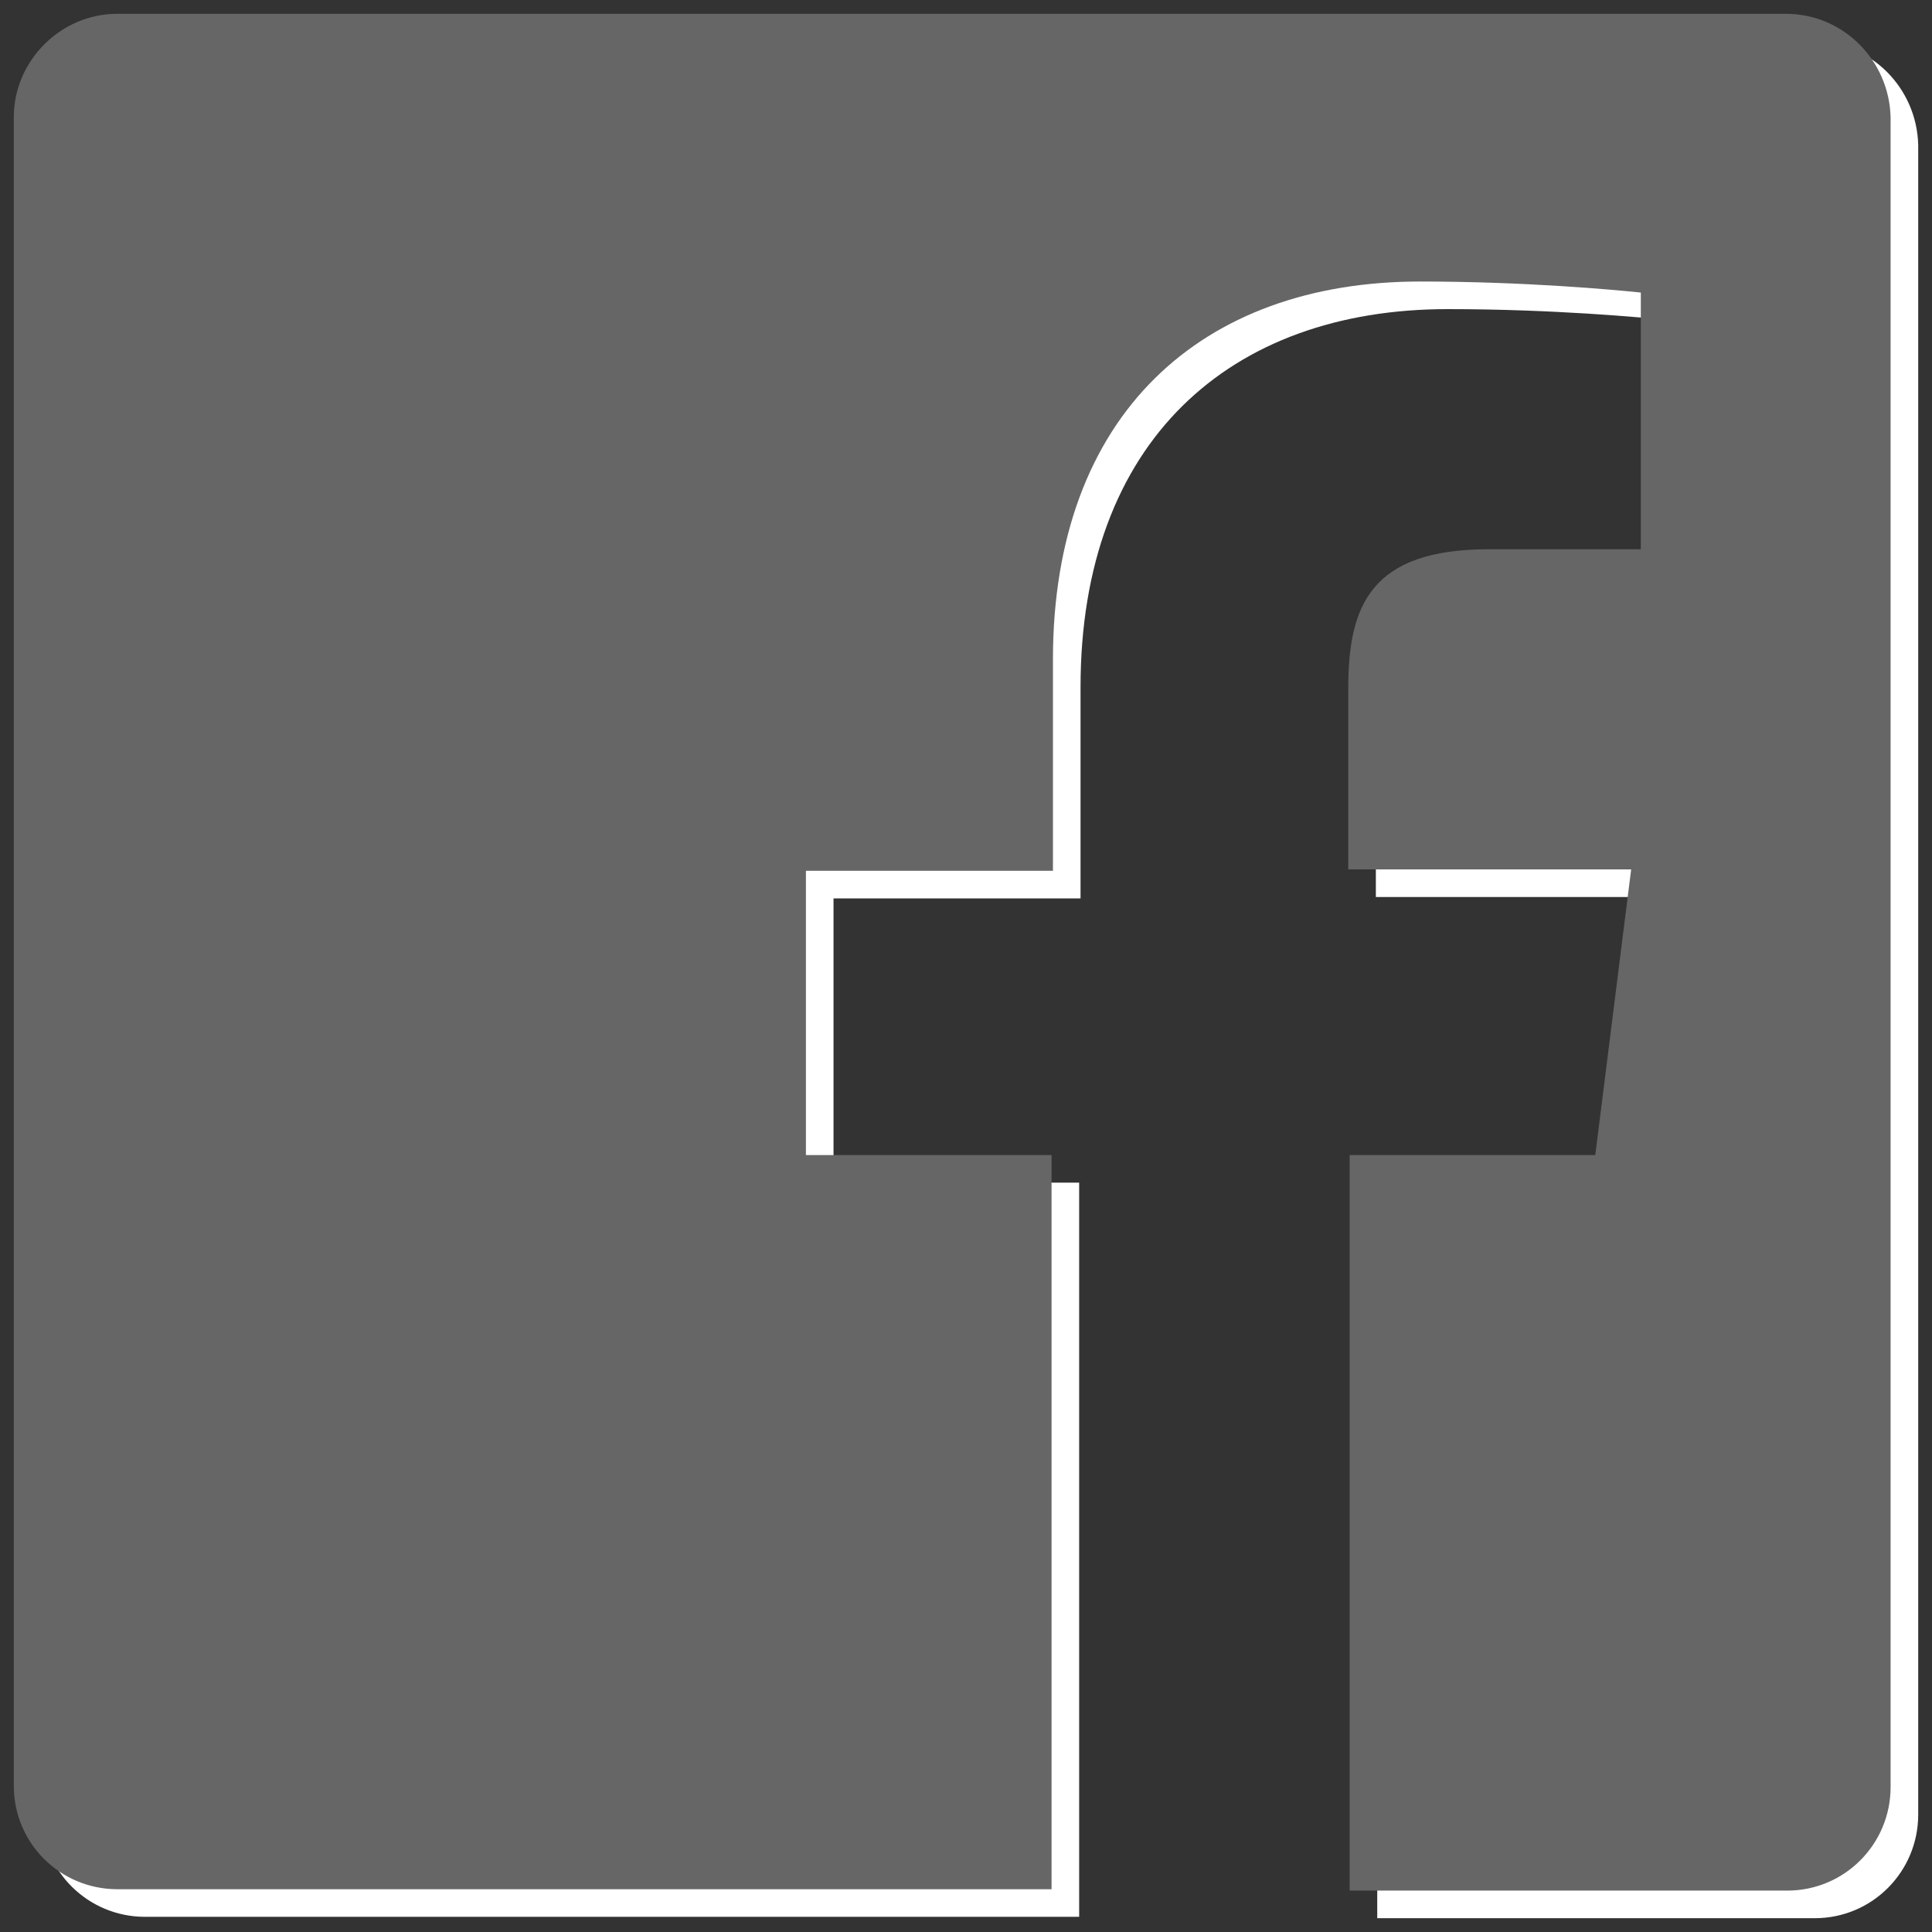
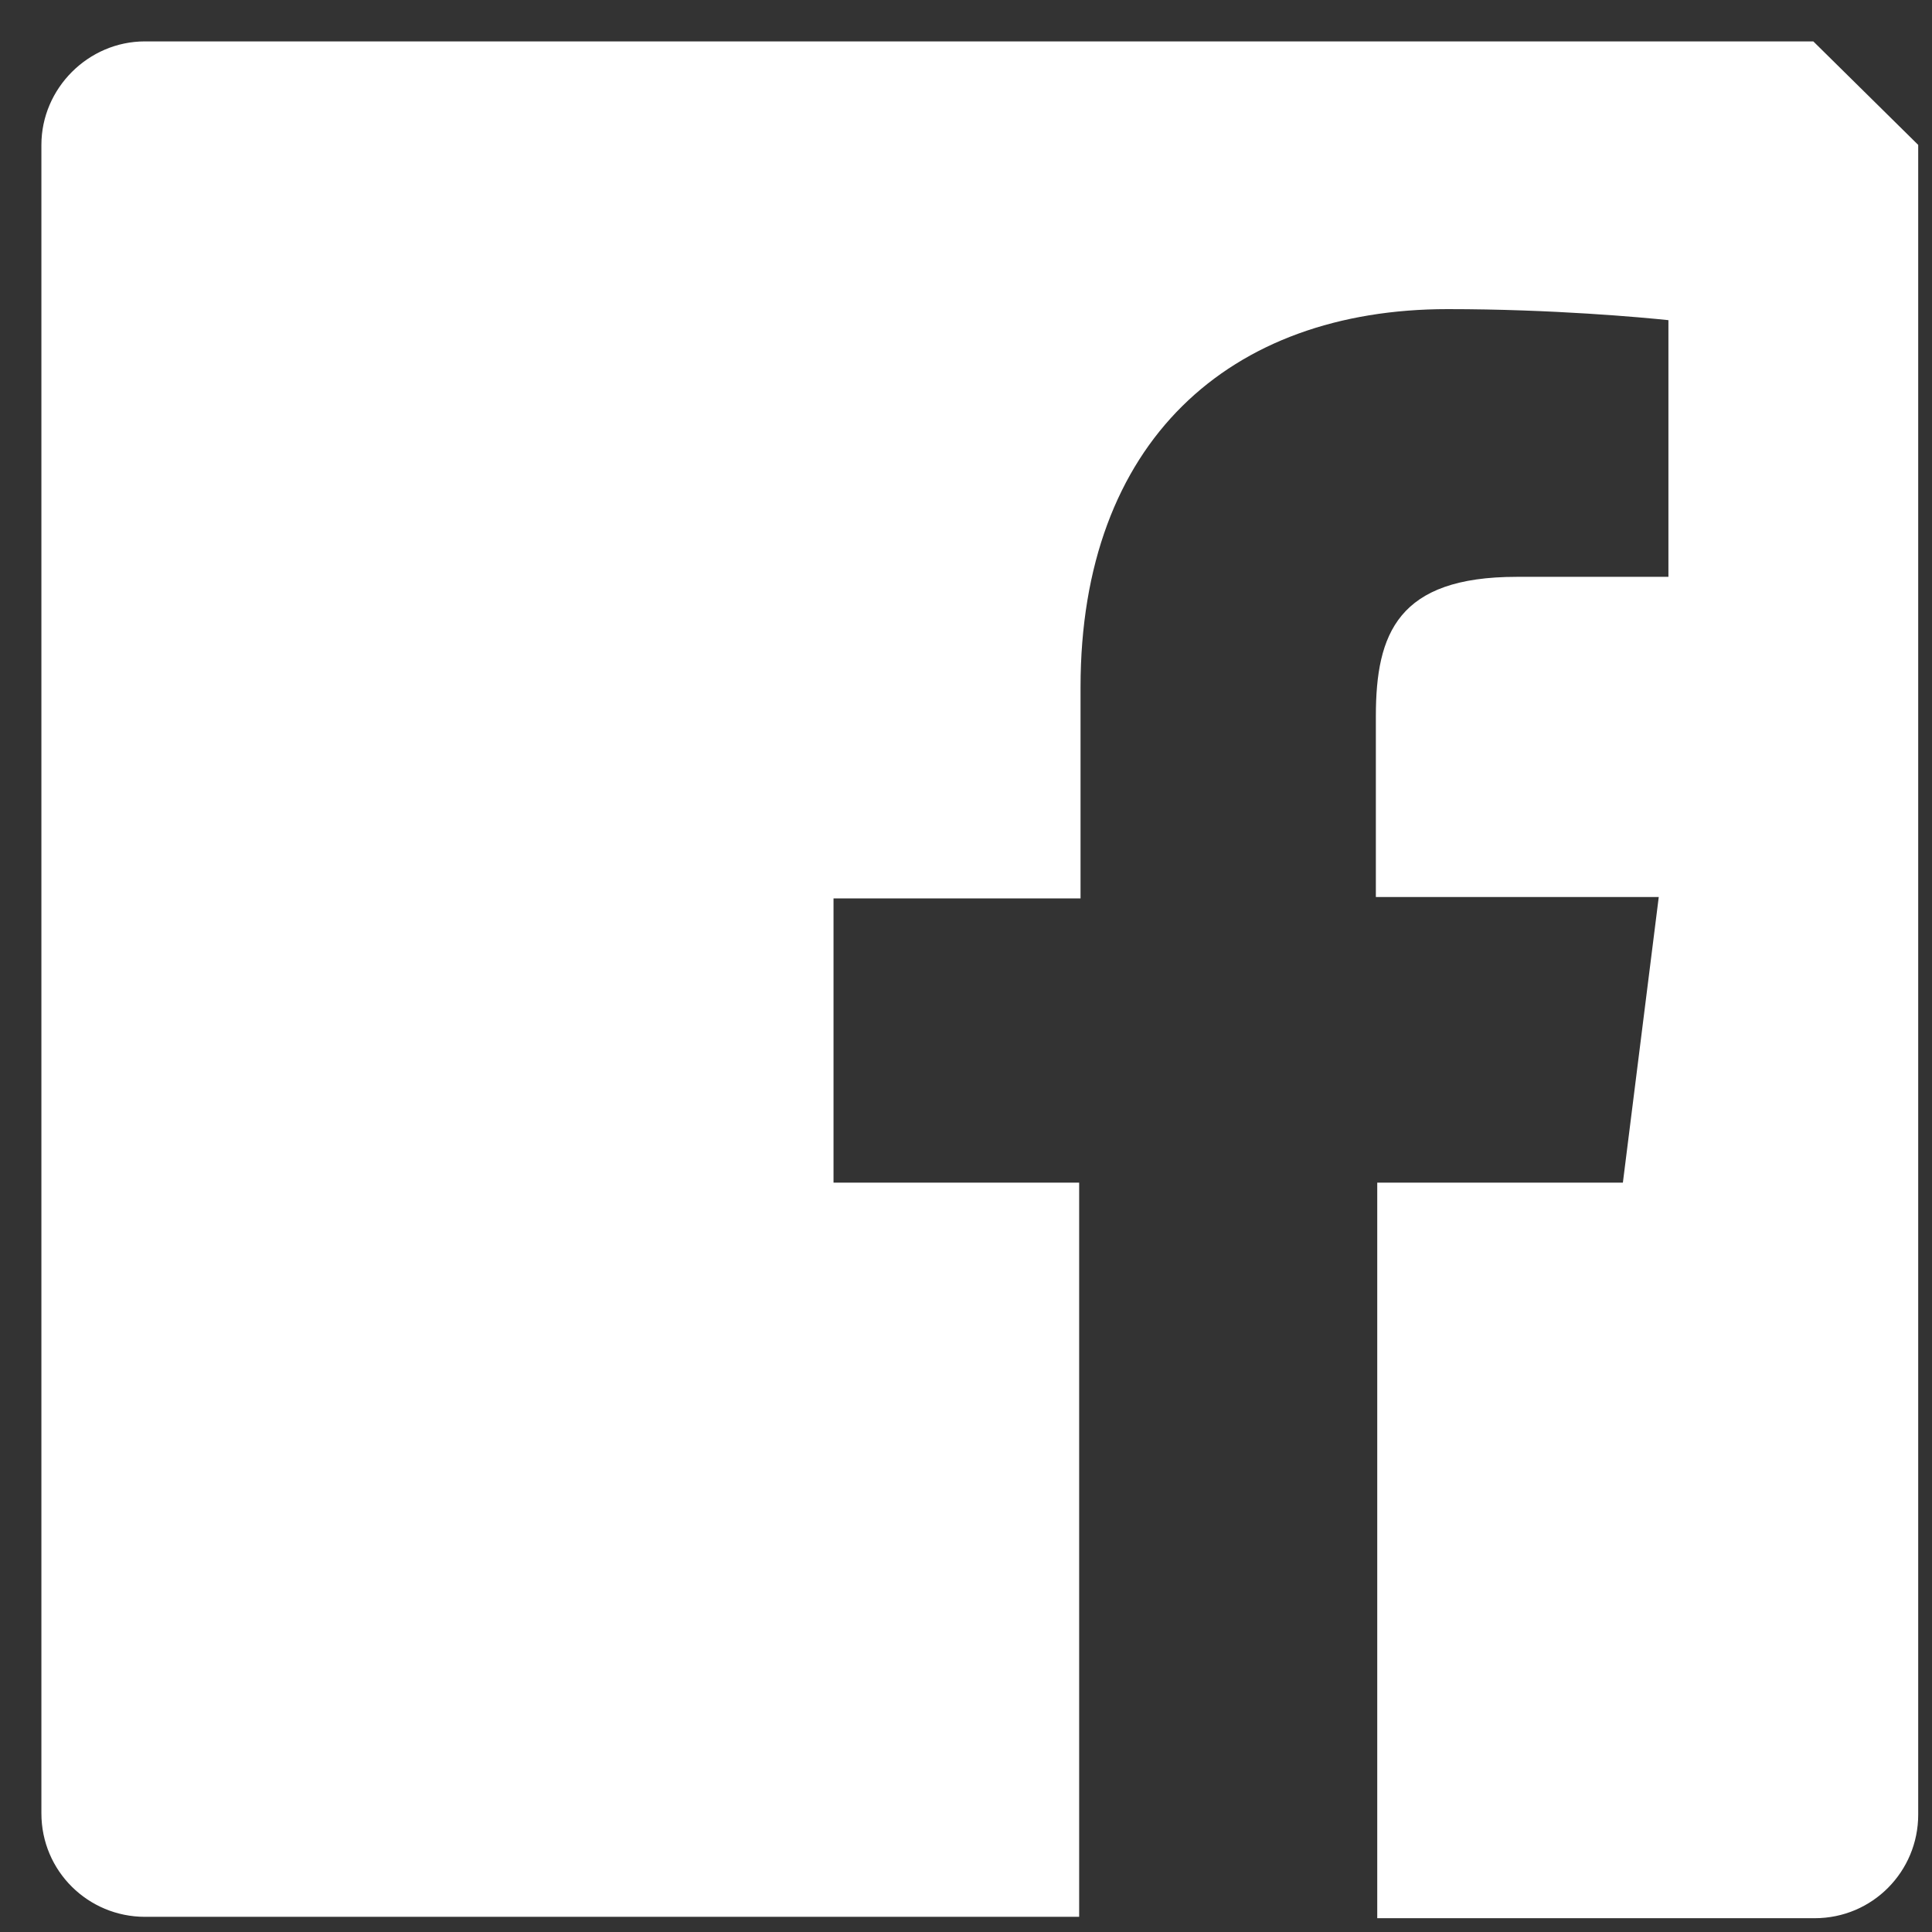
<svg xmlns="http://www.w3.org/2000/svg" version="1.1" id="Ebene_1" x="0px" y="0px" viewBox="0 0 140 140" style="enable-background:new 0 0 140 140;" xml:space="preserve">
  <rect x="0" y="0" width="140" height="140" fill="#333333" stroke="none" />
  <style type="text/css">
	.st0{fill:#FFFFFF;}
	.st1{fill:#666666;}
</style>
-   <path class="st0" d="M131.4,3H10.5C6.4,3,3,6.4,3,10.5v120.9c0,4.2,3.4,7.5,7.5,7.5h67.7V85.7H60.4V65.1h17.9V49.8  c0-17.8,10.8-27.4,26.6-27.4c7.6,0,14.1,0.6,16,0.8v18.6h-11c-8.6,0-10.2,4.1-10.2,10.1V65h20.5l-2.6,20.7H99.8V139h31.7  c4.2,0,7.5-3.4,7.5-7.5v-121C138.9,6.4,135.6,3,131.4,3z" />
-   <path class="st1" d="M129.4,1H8.5C4.4,1,1,4.4,1,8.5v120.9c0,4.2,3.4,7.5,7.5,7.5h67.7V83.7H58.4V63.1h17.9V47.8  c0-17.8,10.8-27.4,26.6-27.4c7.6,0,14.1,0.6,16,0.8v18.6h-11c-8.6,0-10.2,4.1-10.2,10.1V63h20.5l-2.6,20.7H97.8V137h31.7  c4.2,0,7.5-3.4,7.5-7.5V8.5C136.9,4.4,133.6,1,129.4,1z" />
+   <path class="st0" d="M131.4,3H10.5C6.4,3,3,6.4,3,10.5v120.9c0,4.2,3.4,7.5,7.5,7.5h67.7V85.7H60.4V65.1h17.9V49.8  c0-17.8,10.8-27.4,26.6-27.4c7.6,0,14.1,0.6,16,0.8v18.6h-11c-8.6,0-10.2,4.1-10.2,10.1V65h20.5l-2.6,20.7H99.8V139h31.7  c4.2,0,7.5-3.4,7.5-7.5v-121z" />
</svg>